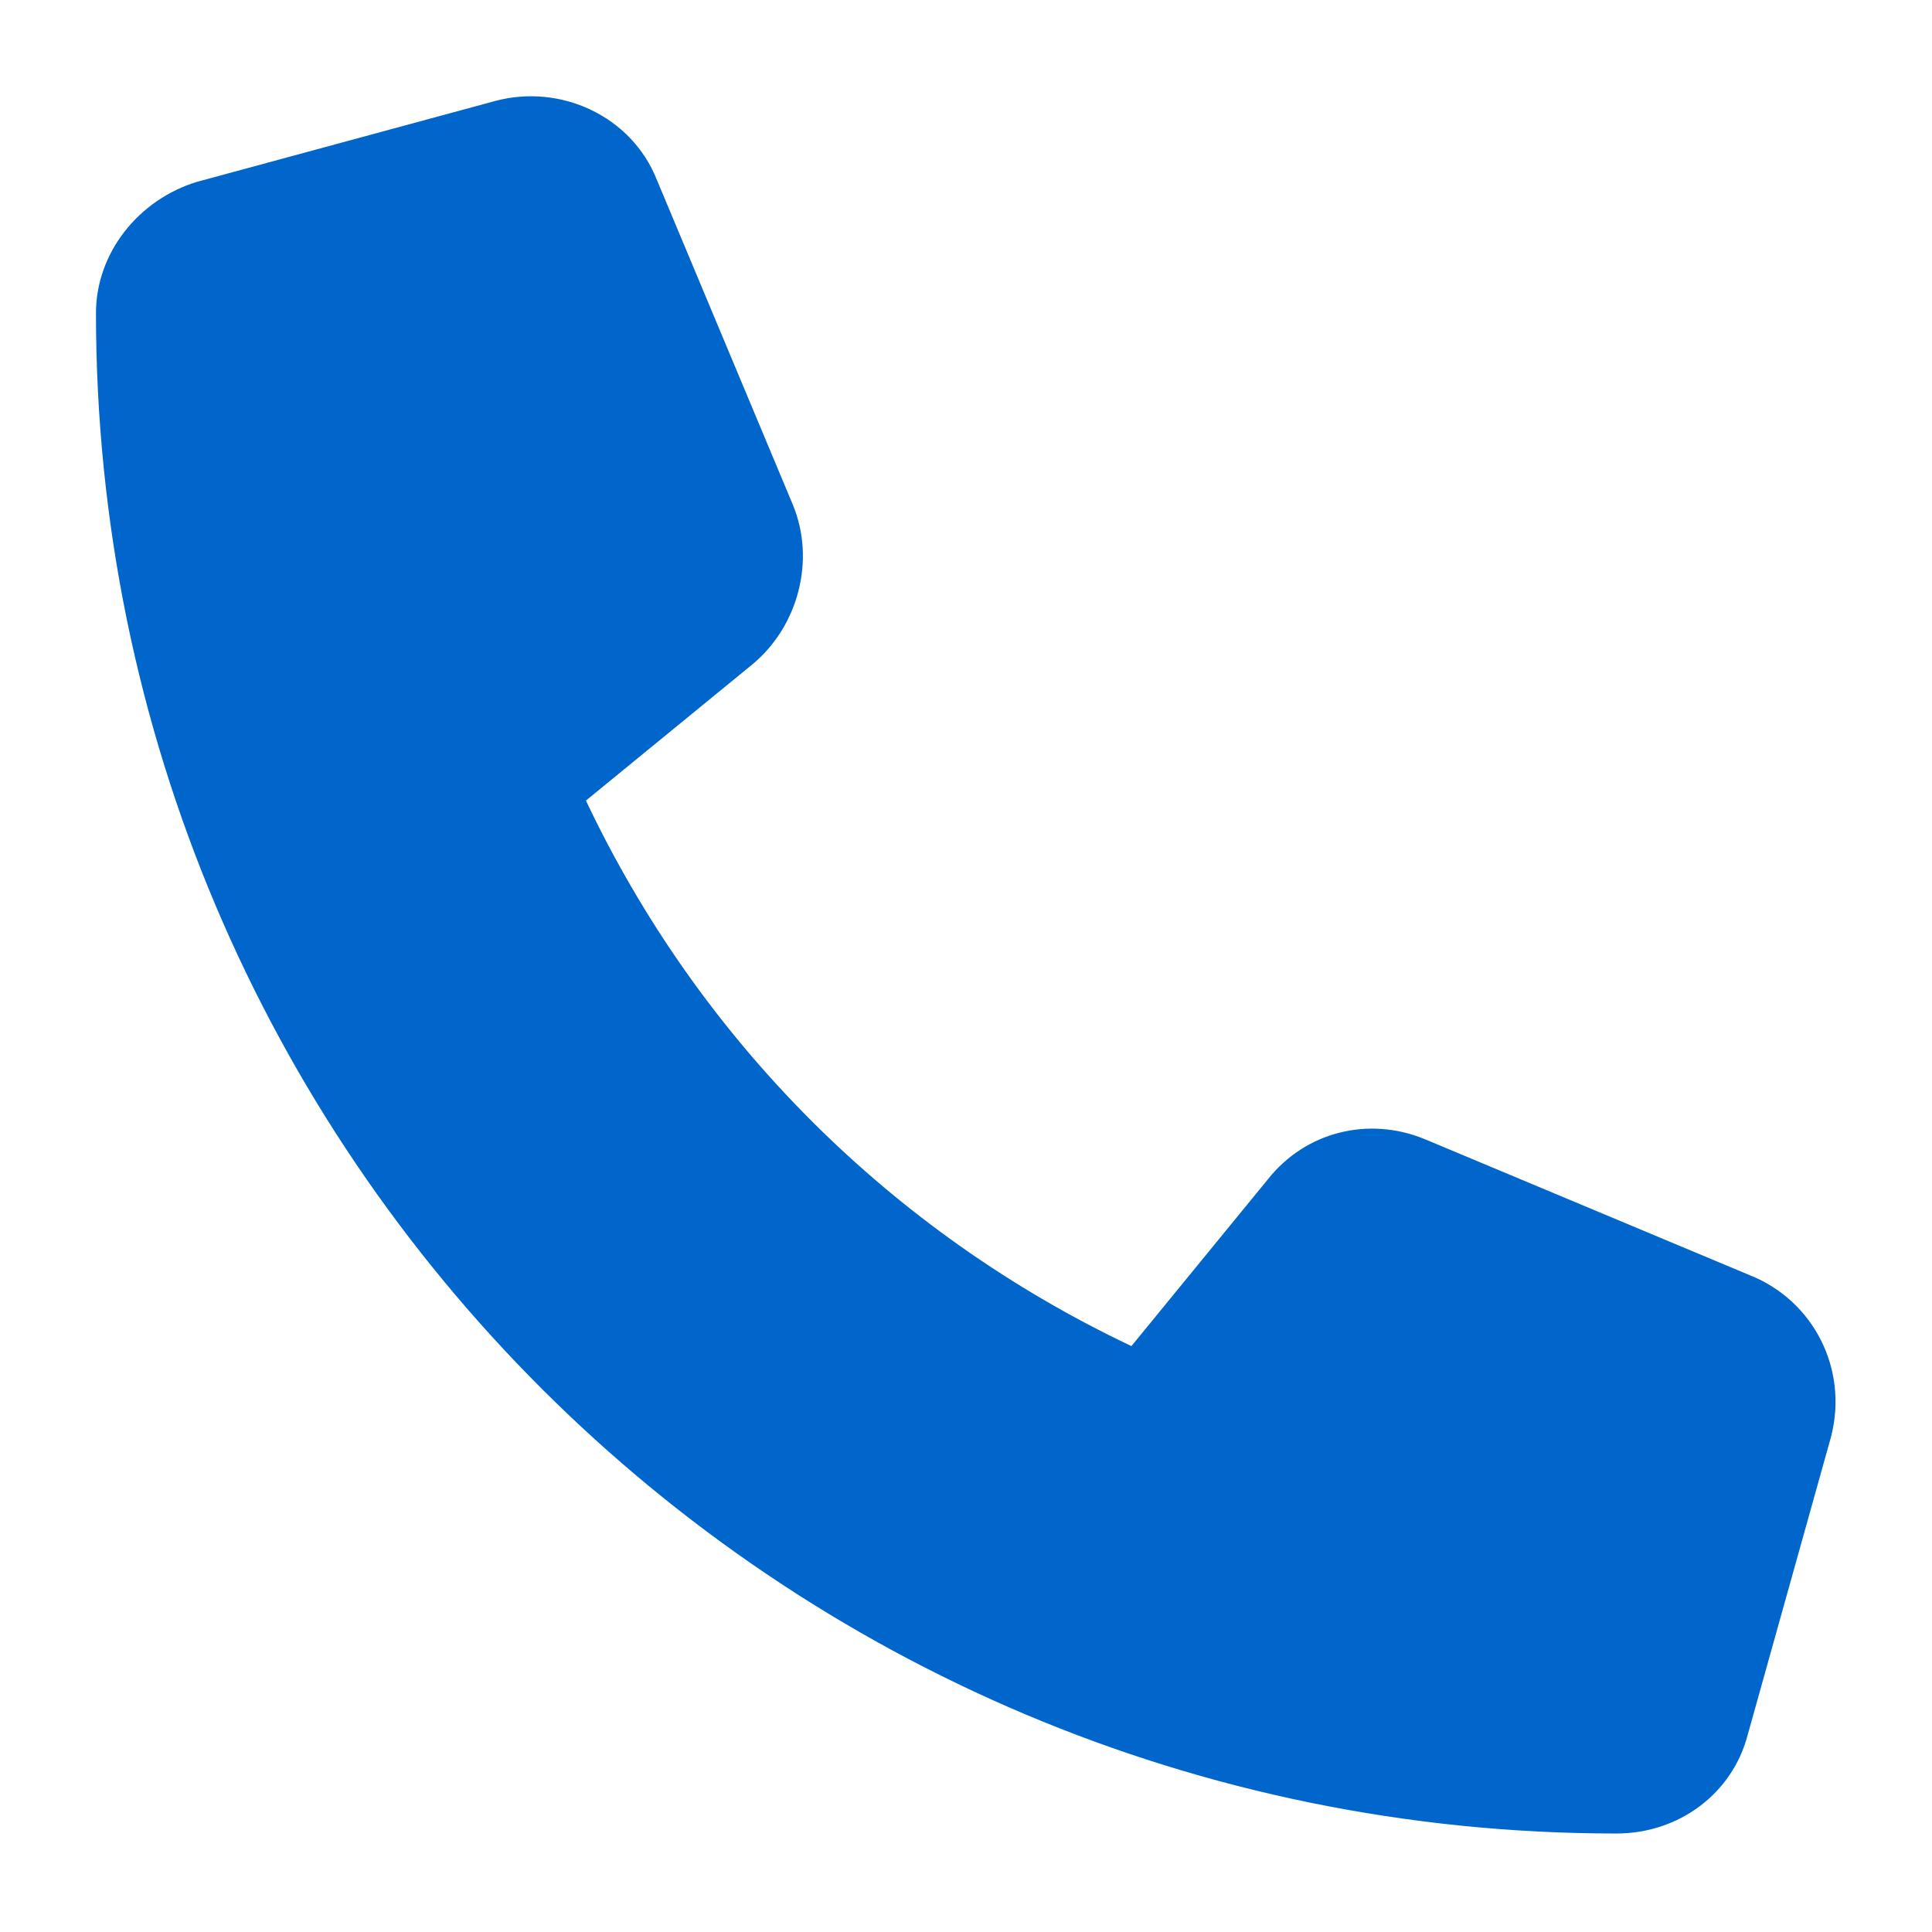
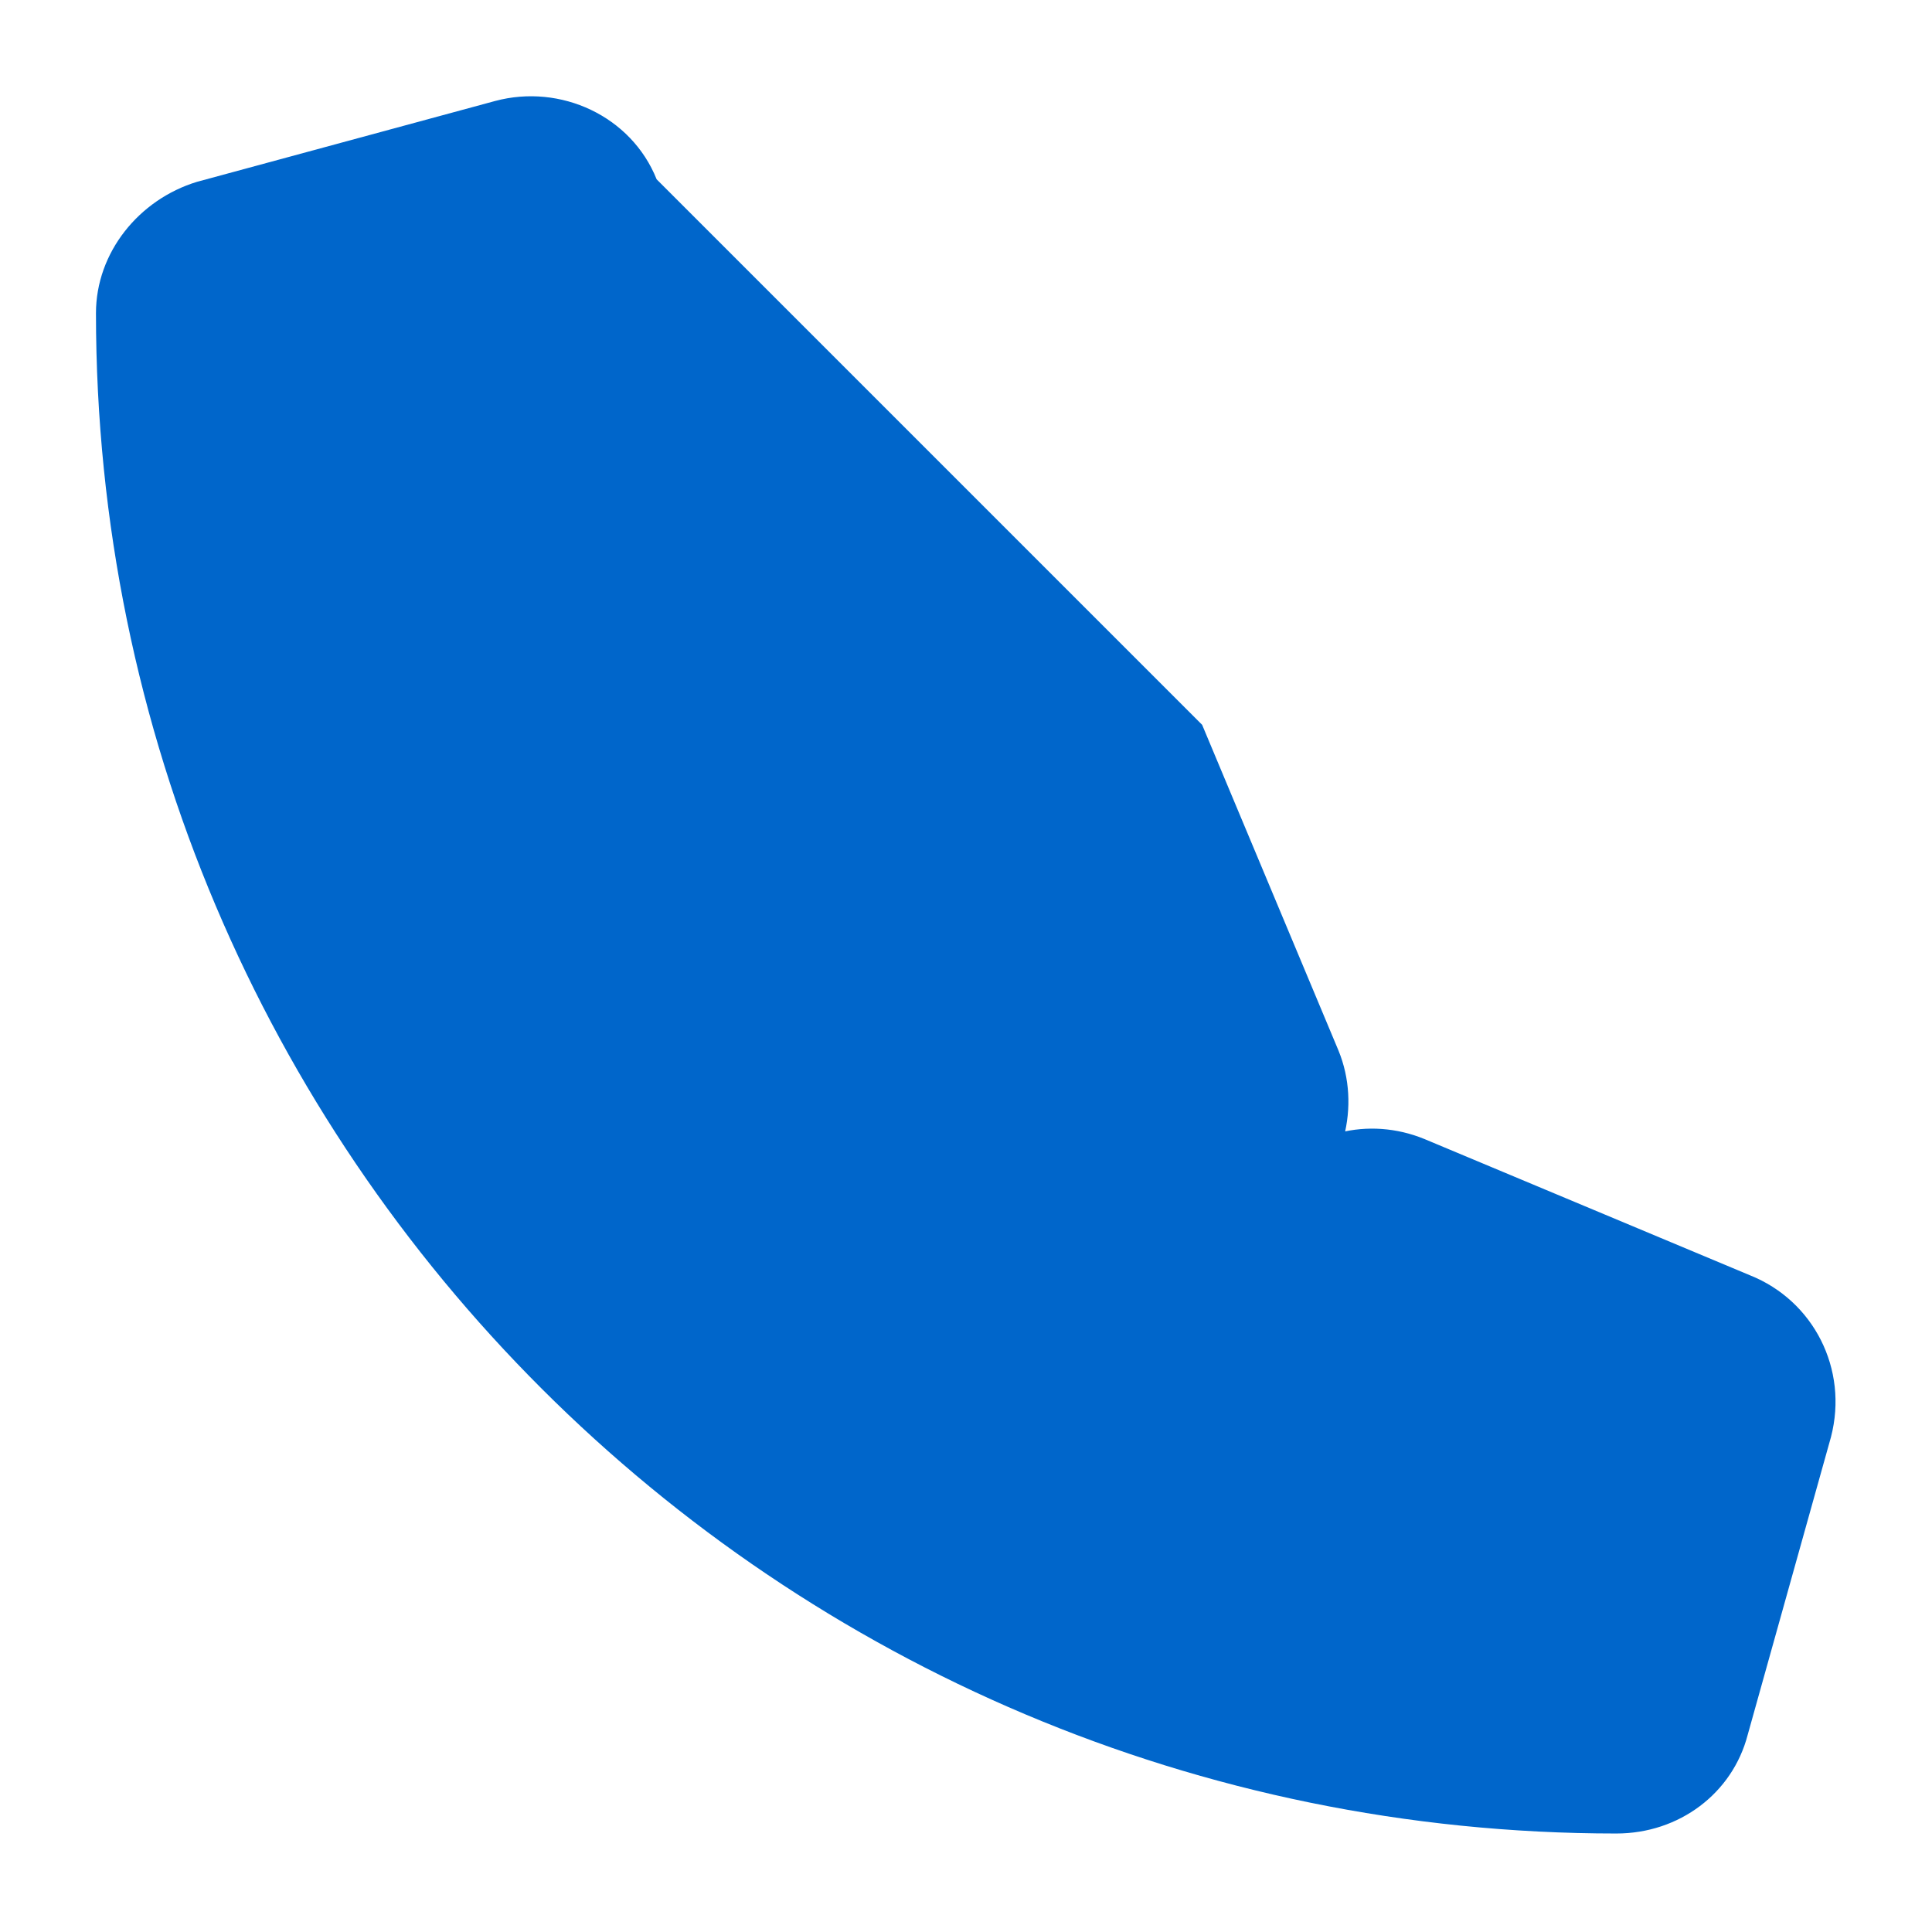
<svg xmlns="http://www.w3.org/2000/svg" xml:space="preserve" width="100px" height="100px" version="1.1" style="shape-rendering:geometricPrecision; text-rendering:geometricPrecision; image-rendering:optimizeQuality; fill-rule:evenodd; clip-rule:evenodd" viewBox="0 0 7.65 7.65">
  <defs>
    <style type="text/css">
   
    .fil0 {fill:none}
    .fil1 {fill:#0066CB;fill-rule:nonzero}
   
  </style>
  </defs>
  <g id="Camada_x0020_1">
    <g id="_2388128301280">
-       <rect class="fil0" width="7.65" height="7.65" />
-       <path class="fil1" d="M2.6 0.71c-0.1,-0.25 -0.38,-0.38 -0.64,-0.31l-1.18 0.32c-0.23,0.07 -0.4,0.28 -0.4,0.52 0,3.33 2.7,6.02 6.02,6.02 0.25,0 0.46,-0.16 0.52,-0.39l0.33 -1.18c0.07,-0.27 -0.07,-0.54 -0.32,-0.64l-1.29 -0.54c-0.22,-0.09 -0.47,-0.03 -0.62,0.16l-0.54 0.66c-0.95,-0.45 -1.71,-1.21 -2.16,-2.16l0.66 -0.54c0.18,-0.15 0.25,-0.41 0.16,-0.63l-0.54 -1.29 0 0z" />
+       <path class="fil1" d="M2.6 0.71c-0.1,-0.25 -0.38,-0.38 -0.64,-0.31l-1.18 0.32c-0.23,0.07 -0.4,0.28 -0.4,0.52 0,3.33 2.7,6.02 6.02,6.02 0.25,0 0.46,-0.16 0.52,-0.39l0.33 -1.18c0.07,-0.27 -0.07,-0.54 -0.32,-0.64l-1.29 -0.54c-0.22,-0.09 -0.47,-0.03 -0.62,0.16l-0.54 0.66l0.66 -0.54c0.18,-0.15 0.25,-0.41 0.16,-0.63l-0.54 -1.29 0 0z" />
    </g>
  </g>
</svg>